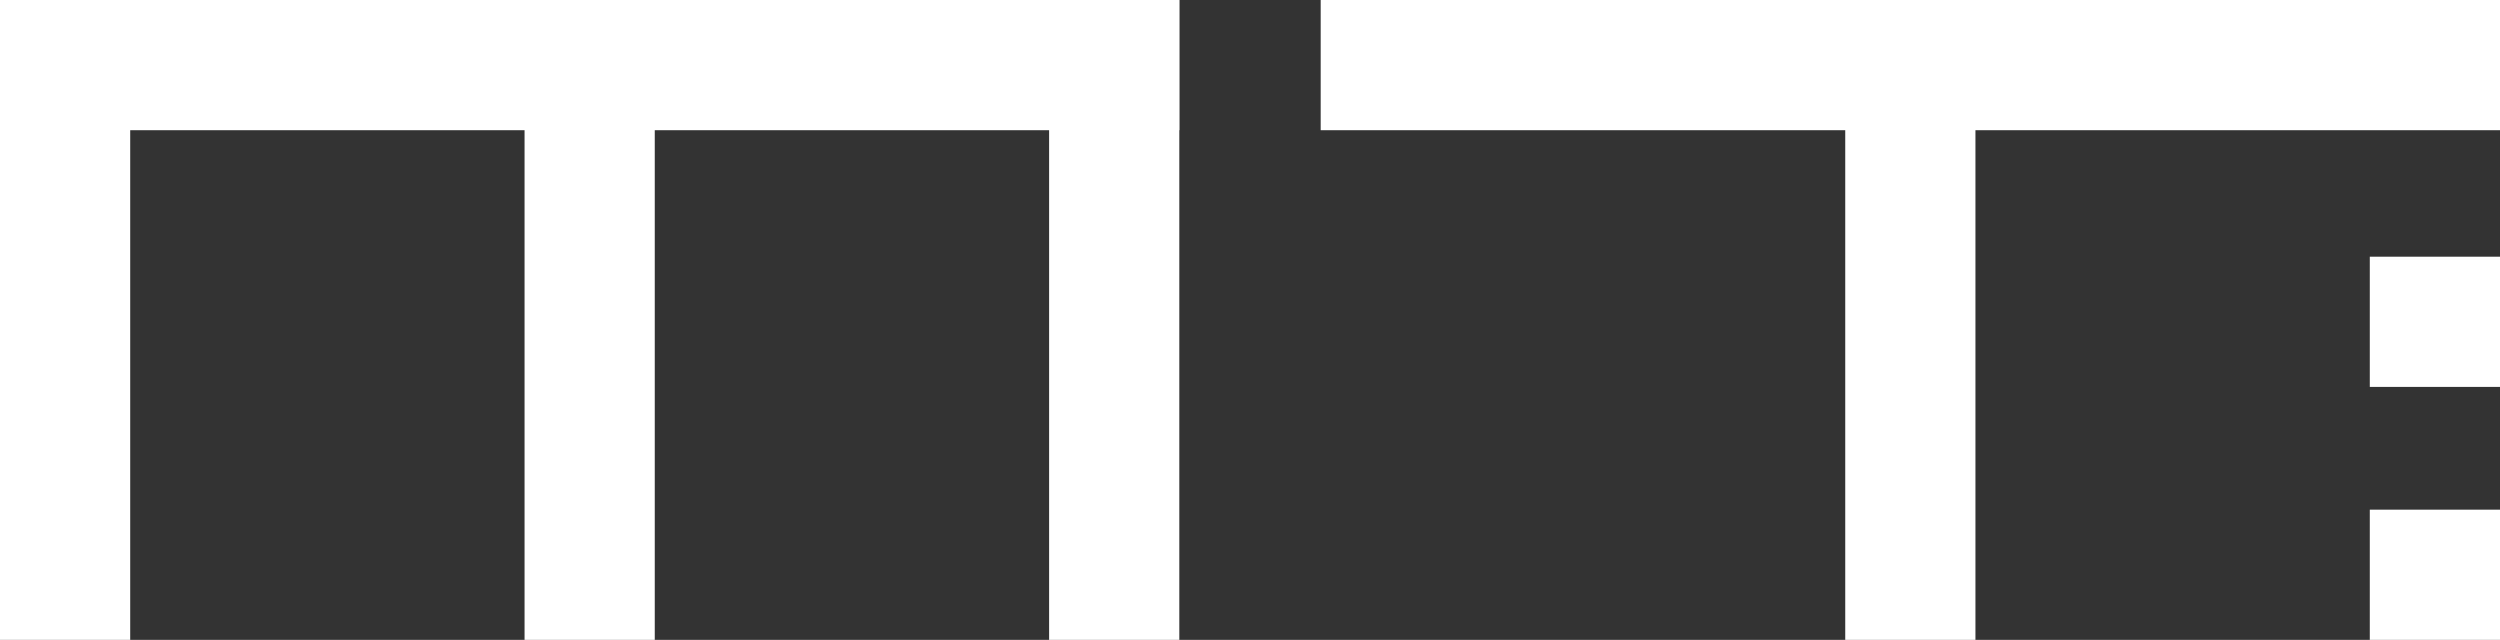
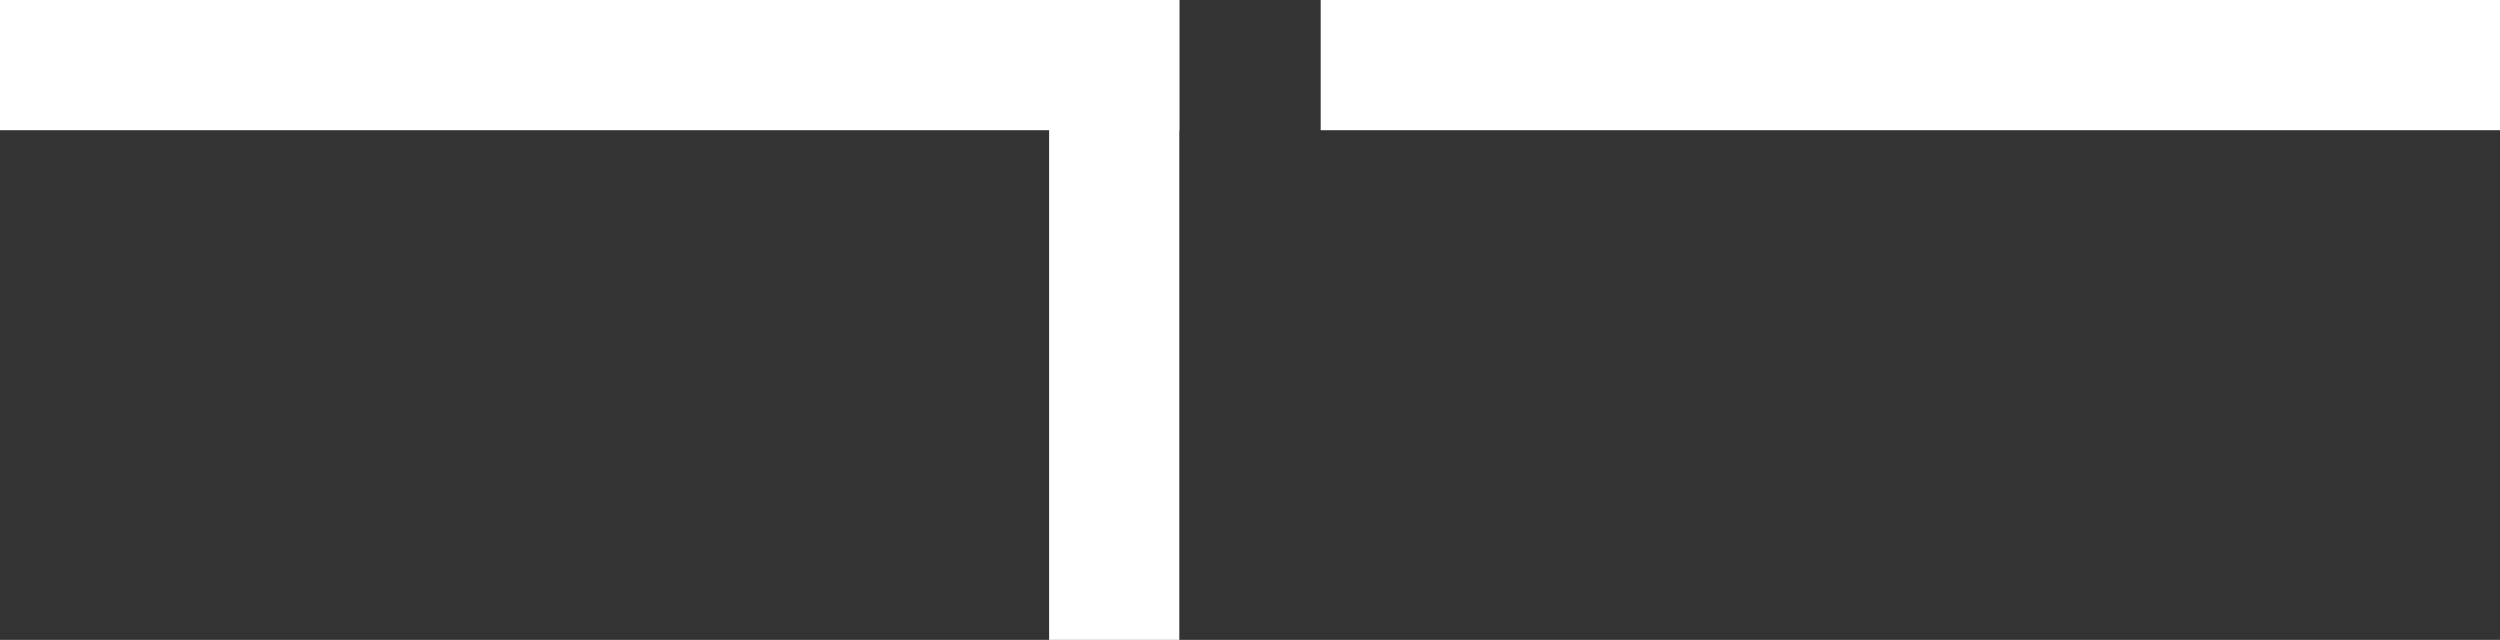
<svg xmlns="http://www.w3.org/2000/svg" width="672" height="172" viewBox="0 0 672 172" fill="none">
  <rect x="0" y="0" width="672" height="172" fill="#333333" stroke="none" />
-   <rect width="35" height="172" fill="white" />
  <rect width="317" height="35" fill="white" />
  <rect x="355" width="317" height="35" fill="white" />
-   <rect x="637" y="69" width="35" height="35" fill="white" />
-   <rect x="637" y="137" width="35" height="35" fill="white" />
-   <rect x="141" width="35" height="172" fill="white" />
-   <rect x="496" width="35" height="172" fill="white" />
  <rect x="282" width="35" height="172" fill="white" />
</svg>